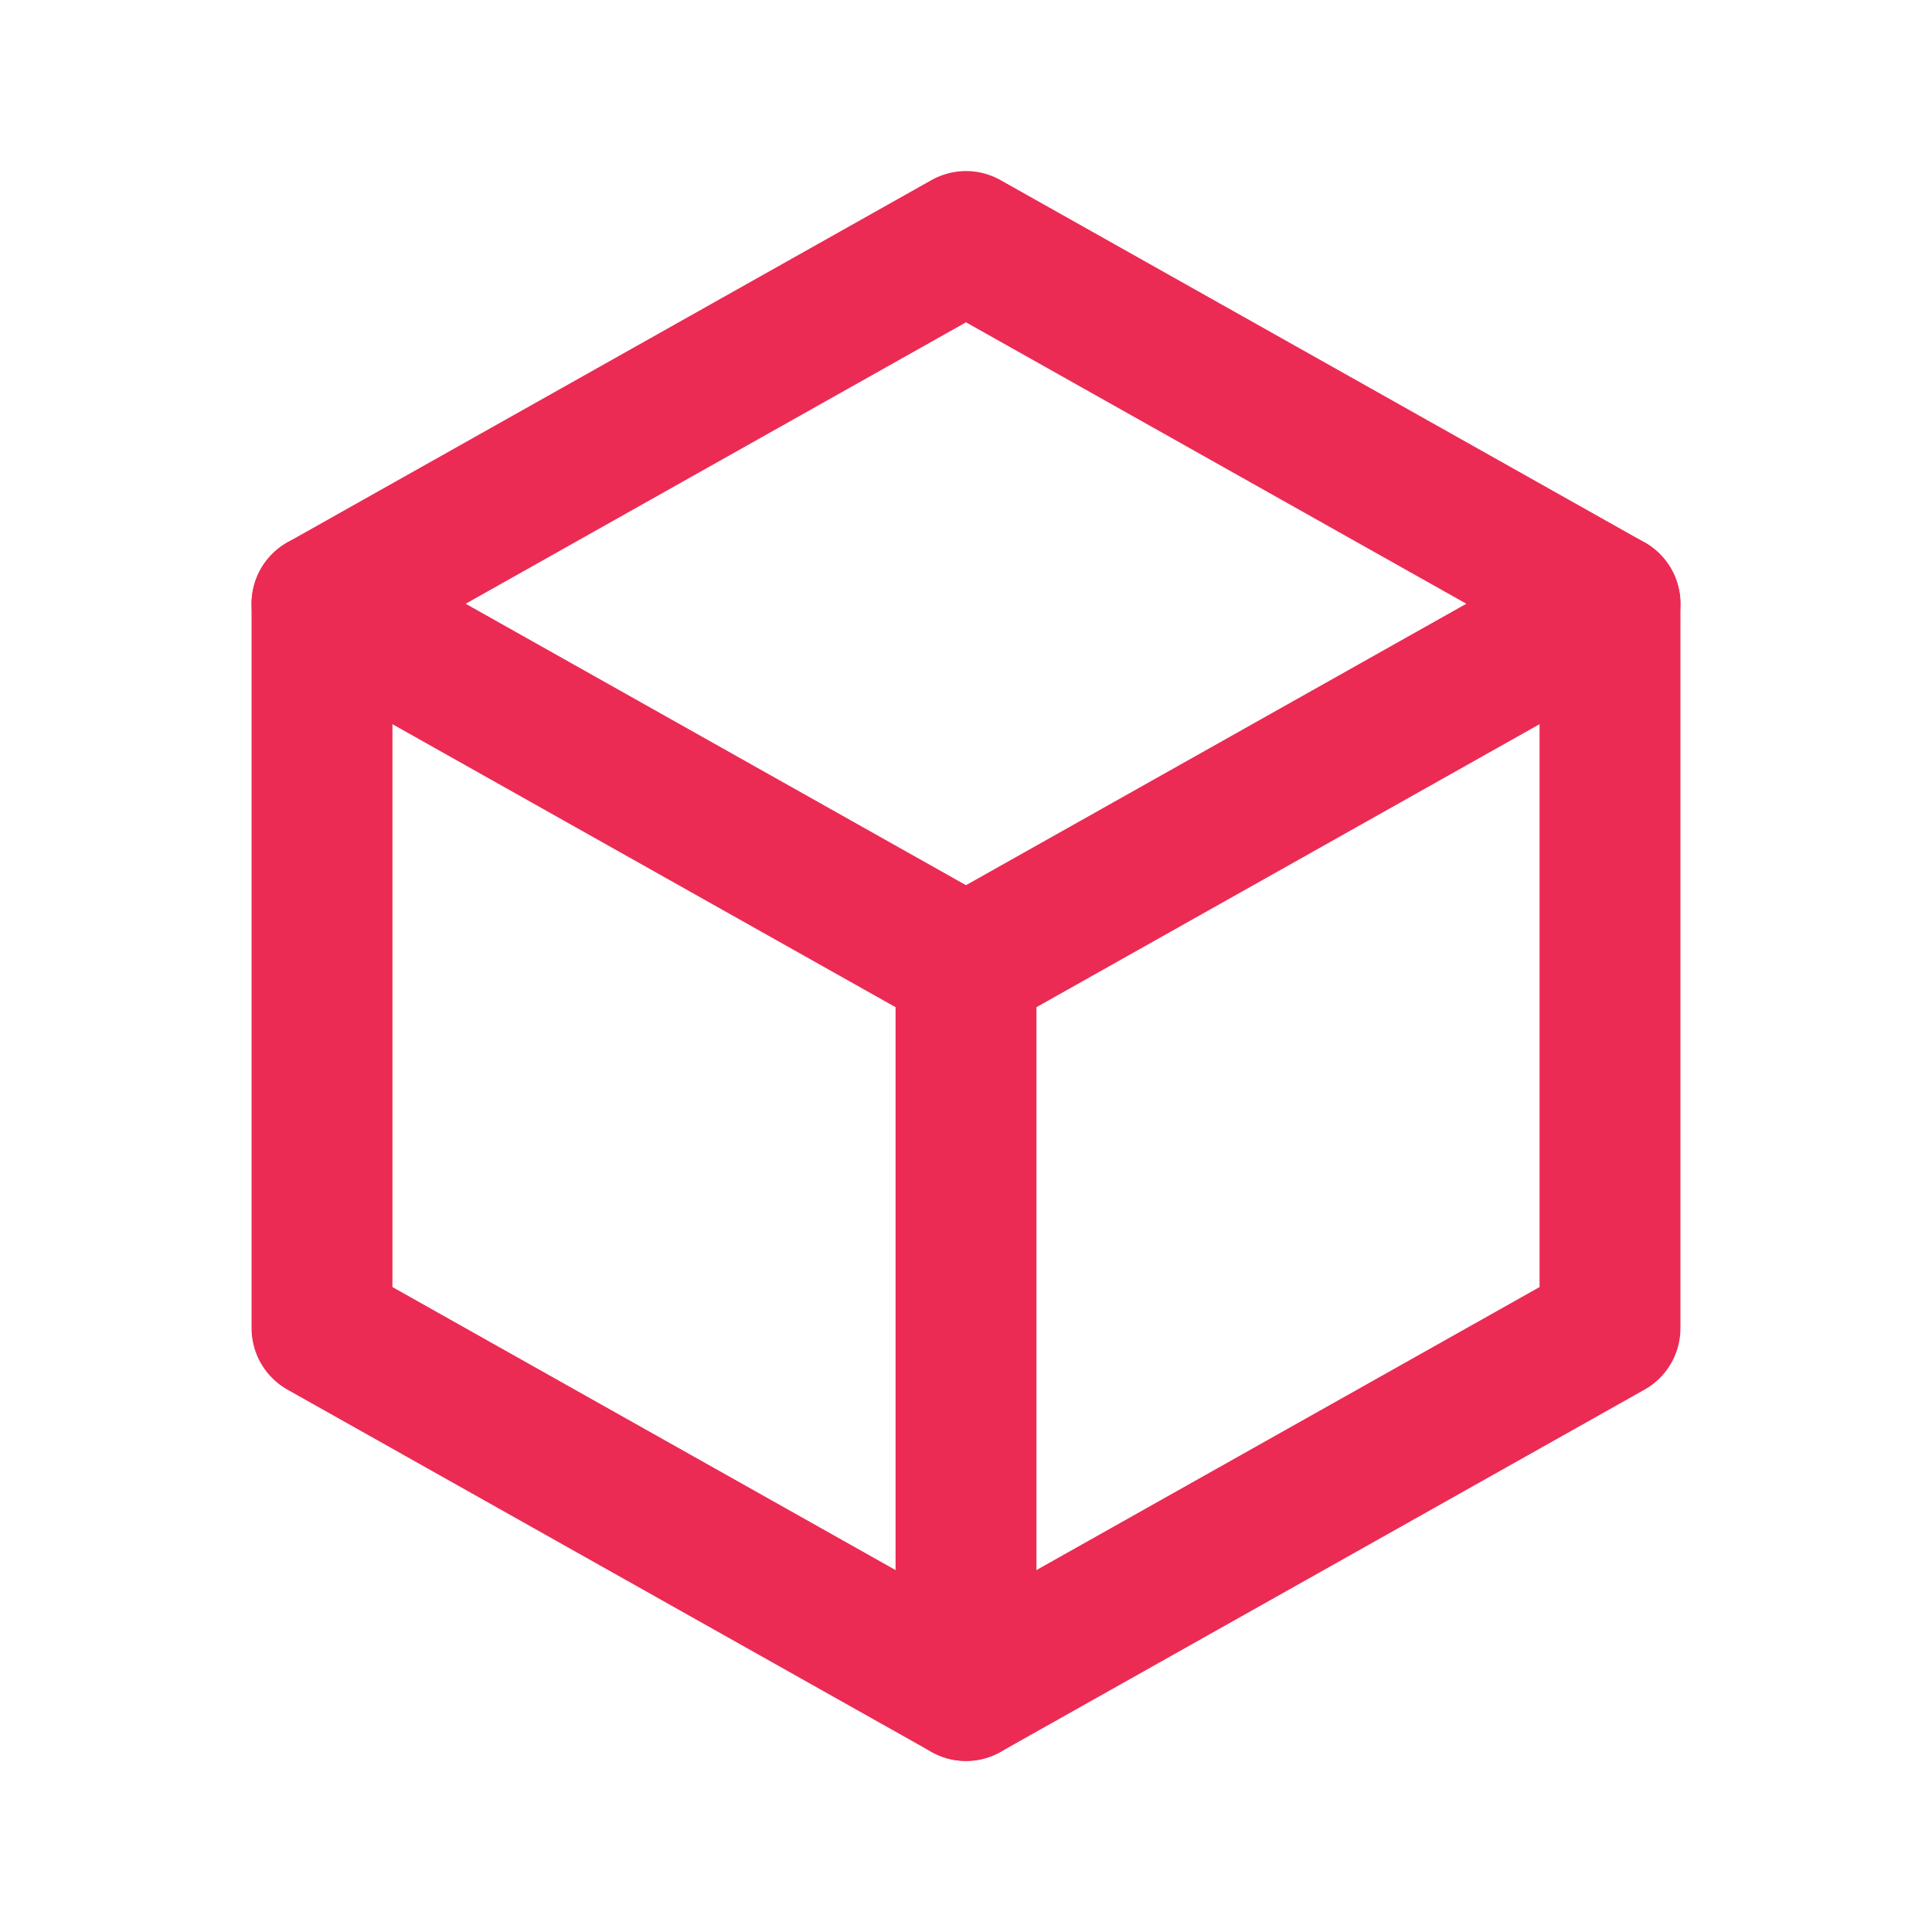
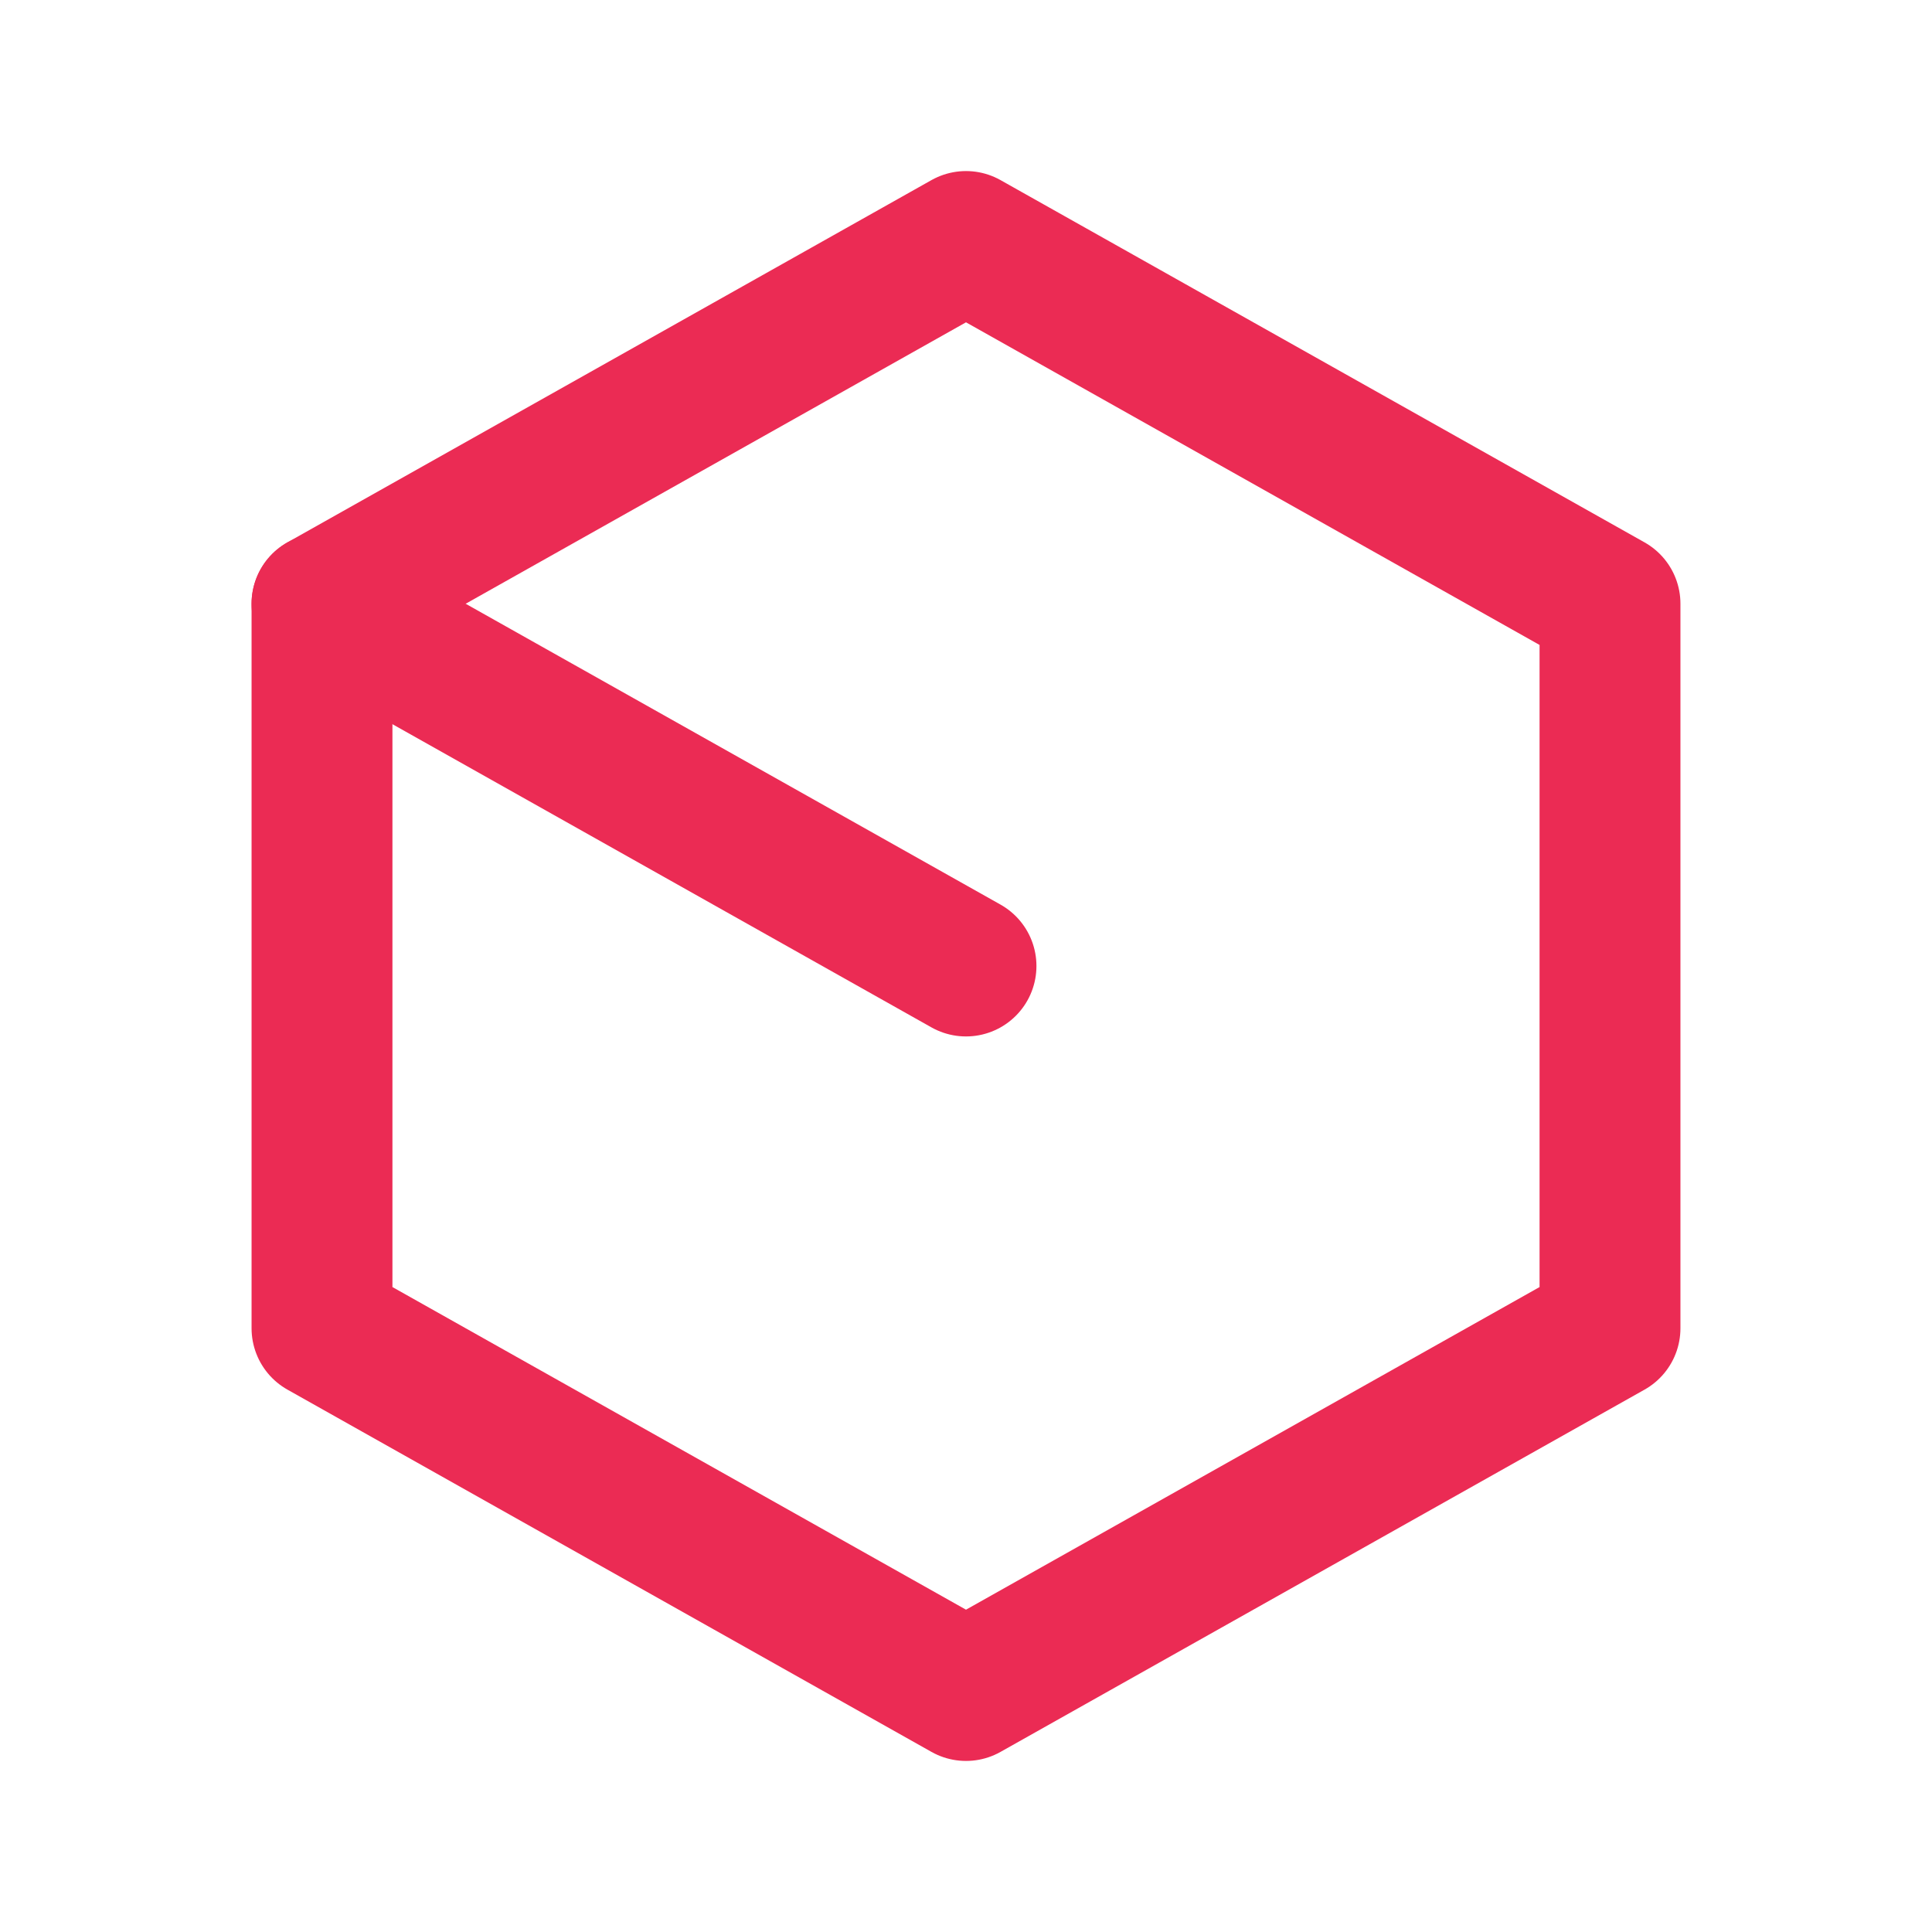
<svg xmlns="http://www.w3.org/2000/svg" width="24" height="24" viewBox="0 0 24 24" fill="none" stroke="#EB2B54" stroke-width="1.75" stroke-linecap="round" stroke-linejoin="round" class="icon icon-tabler icons-tabler-outline icon-tabler-box">
-   <path stroke="none" d="M0 0h24v24H0z" fill="none" />
+   <path stroke="none" d="M0 0h24H0z" fill="none" />
  <path d="M12 3l8 4.5l0 9l-8 4.5l-8 -4.5l0 -9l8 -4.5" />
-   <path d="M12 12l8 -4.5" />
-   <path d="M12 12l0 9" />
  <path d="M12 12l-8 -4.5" />
</svg>